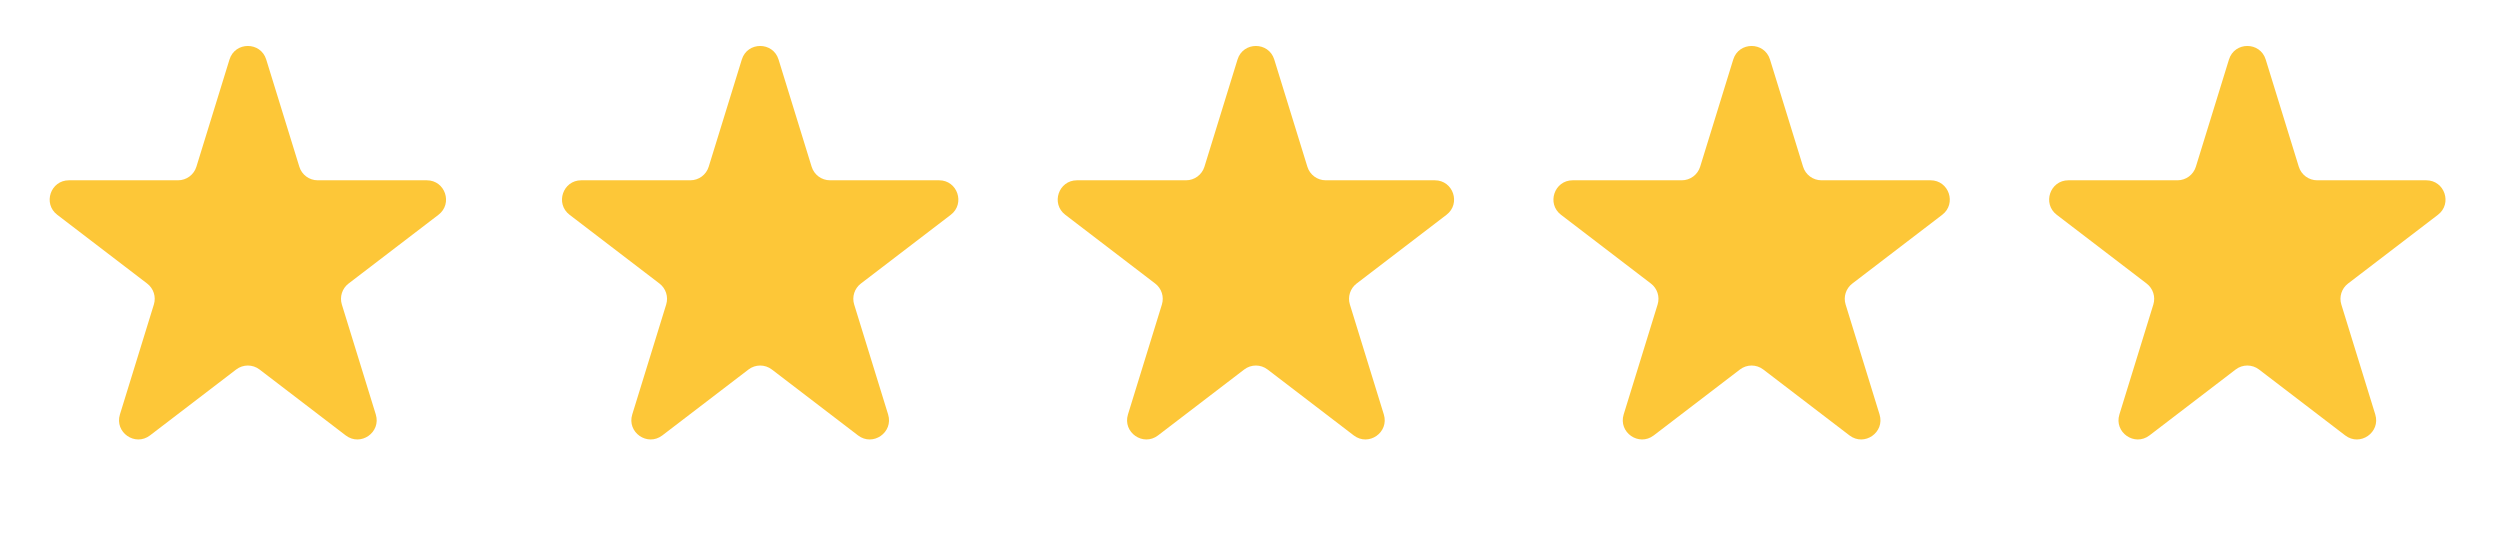
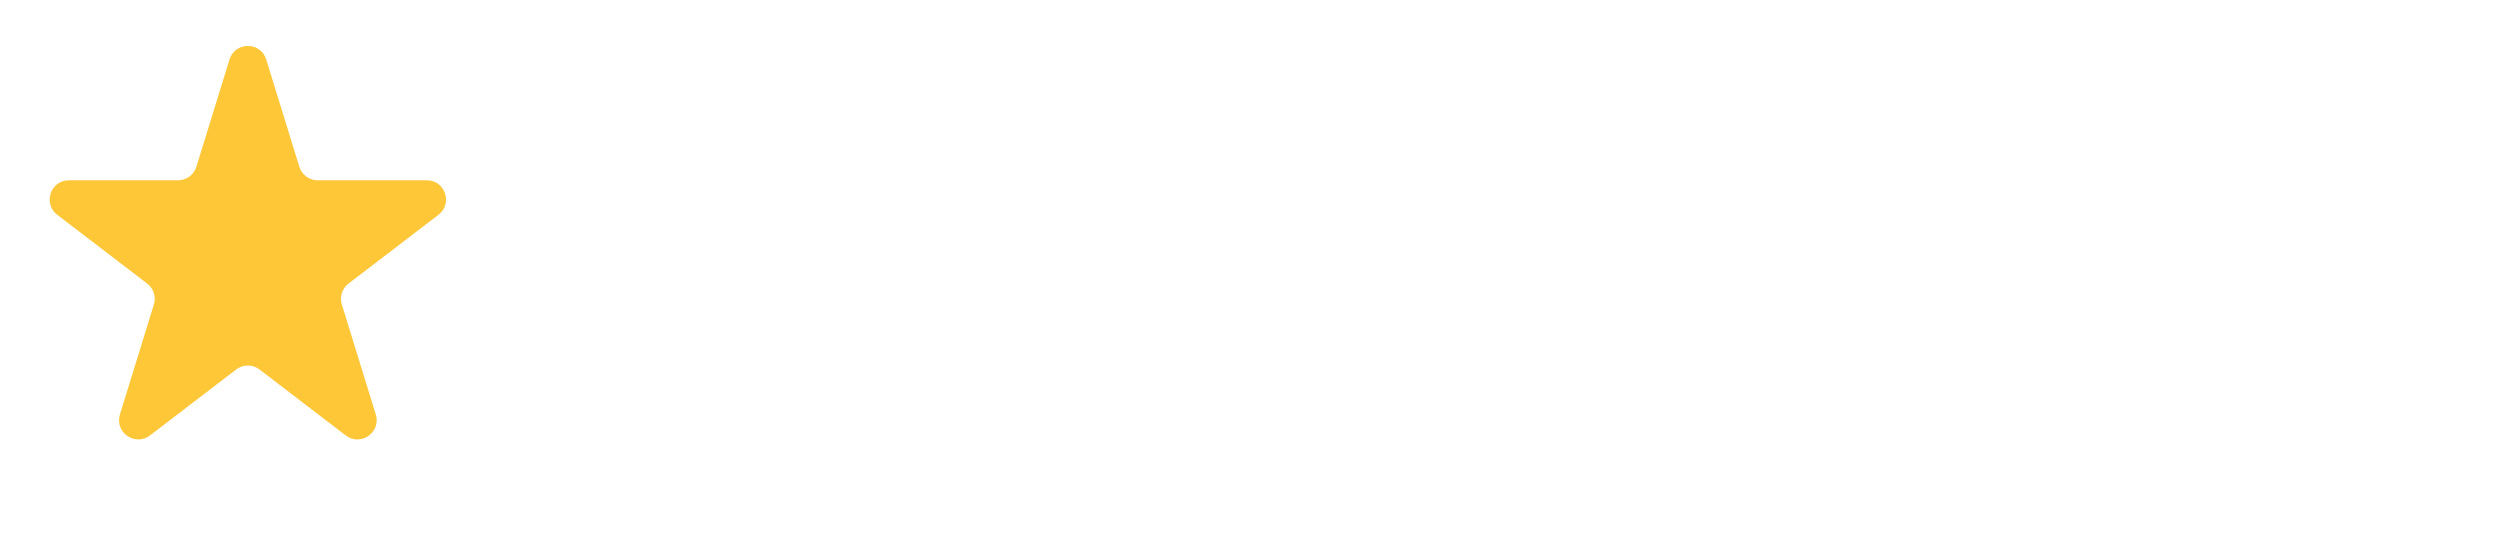
<svg xmlns="http://www.w3.org/2000/svg" width="130" height="28" viewBox="0 0 130 28" fill="none">
  <path d="M11.933 3.096C12.223 2.155 13.554 2.155 13.844 3.096L15.565 8.669C15.694 9.089 16.081 9.375 16.52 9.375L22.193 9.375C23.149 9.375 23.56 10.588 22.8 11.169L18.124 14.745C17.792 14.999 17.653 15.434 17.776 15.834L19.541 21.552C19.828 22.483 18.752 23.233 17.978 22.642L13.496 19.214C13.138 18.939 12.64 18.939 12.281 19.214L7.799 22.642C7.026 23.233 5.949 22.483 6.236 21.552L8.001 15.834C8.125 15.434 7.986 14.999 7.653 14.745L2.977 11.169C2.217 10.588 2.628 9.375 3.585 9.375L9.257 9.375C9.696 9.375 10.083 9.089 10.213 8.669L11.933 3.096Z" fill="#FDC738" />
-   <path d="M38.574 3.096C38.864 2.155 40.195 2.155 40.485 3.096L42.205 8.669C42.335 9.089 42.722 9.375 43.161 9.375L48.833 9.375C49.79 9.375 50.2 10.588 49.441 11.169L44.765 14.745C44.432 14.999 44.293 15.434 44.417 15.834L46.182 21.552C46.469 22.483 45.392 23.233 44.619 22.642L40.137 19.214C39.778 18.939 39.28 18.939 38.922 19.214L34.44 22.642C33.666 23.233 32.589 22.483 32.877 21.552L34.642 15.834C34.765 15.434 34.626 14.999 34.294 14.745L29.618 11.169C28.858 10.588 29.269 9.375 30.225 9.375L35.898 9.375C36.336 9.375 36.724 9.089 36.853 8.669L38.574 3.096Z" fill="#FDC738" />
-   <path d="M64.351 3.096C64.641 2.155 65.972 2.155 66.262 3.096L67.983 8.669C68.112 9.089 68.499 9.375 68.938 9.375L74.611 9.375C75.567 9.375 75.978 10.588 75.218 11.169L70.542 14.745C70.21 14.999 70.071 15.434 70.194 15.834L71.959 21.552C72.246 22.483 71.17 23.233 70.396 22.642L65.914 19.214C65.555 18.939 65.058 18.939 64.699 19.214L60.217 22.642C59.444 23.233 58.367 22.483 58.654 21.552L60.419 15.834C60.542 15.434 60.404 14.999 60.071 14.745L55.395 11.169C54.635 10.588 55.046 9.375 56.002 9.375L61.675 9.375C62.114 9.375 62.501 9.089 62.631 8.669L64.351 3.096Z" fill="#FDC738" />
-   <path d="M90.128 3.096C90.419 2.155 91.749 2.155 92.04 3.096L93.76 8.669C93.889 9.089 94.277 9.375 94.716 9.375L100.388 9.375C101.344 9.375 101.755 10.588 100.996 11.169L96.32 14.745C95.987 14.999 95.848 15.434 95.972 15.834L97.737 21.552C98.024 22.483 96.947 23.233 96.174 22.642L91.691 19.214C91.333 18.939 90.835 18.939 90.477 19.214L85.994 22.642C85.221 23.233 84.144 22.483 84.431 21.552L86.196 15.834C86.32 15.434 86.181 14.999 85.848 14.745L81.172 11.169C80.413 10.588 80.824 9.375 81.78 9.375L87.452 9.375C87.891 9.375 88.278 9.089 88.408 8.669L90.128 3.096Z" fill="#FDC738" />
-   <path d="M115.906 3.096C116.196 2.155 117.527 2.155 117.817 3.096L119.537 8.669C119.667 9.089 120.054 9.375 120.493 9.375L126.165 9.375C127.122 9.375 127.532 10.588 126.773 11.169L122.097 14.745C121.764 14.999 121.625 15.434 121.749 15.834L123.514 21.552C123.801 22.483 122.724 23.233 121.951 22.642L117.469 19.214C117.11 18.939 116.612 18.939 116.254 19.214L111.772 22.642C110.998 23.233 109.921 22.483 110.209 21.552L111.974 15.834C112.097 15.434 111.958 14.999 111.626 14.745L106.95 11.169C106.19 10.588 106.601 9.375 107.557 9.375L113.23 9.375C113.668 9.375 114.056 9.089 114.185 8.669L115.906 3.096Z" fill="#FDC738" />
</svg>